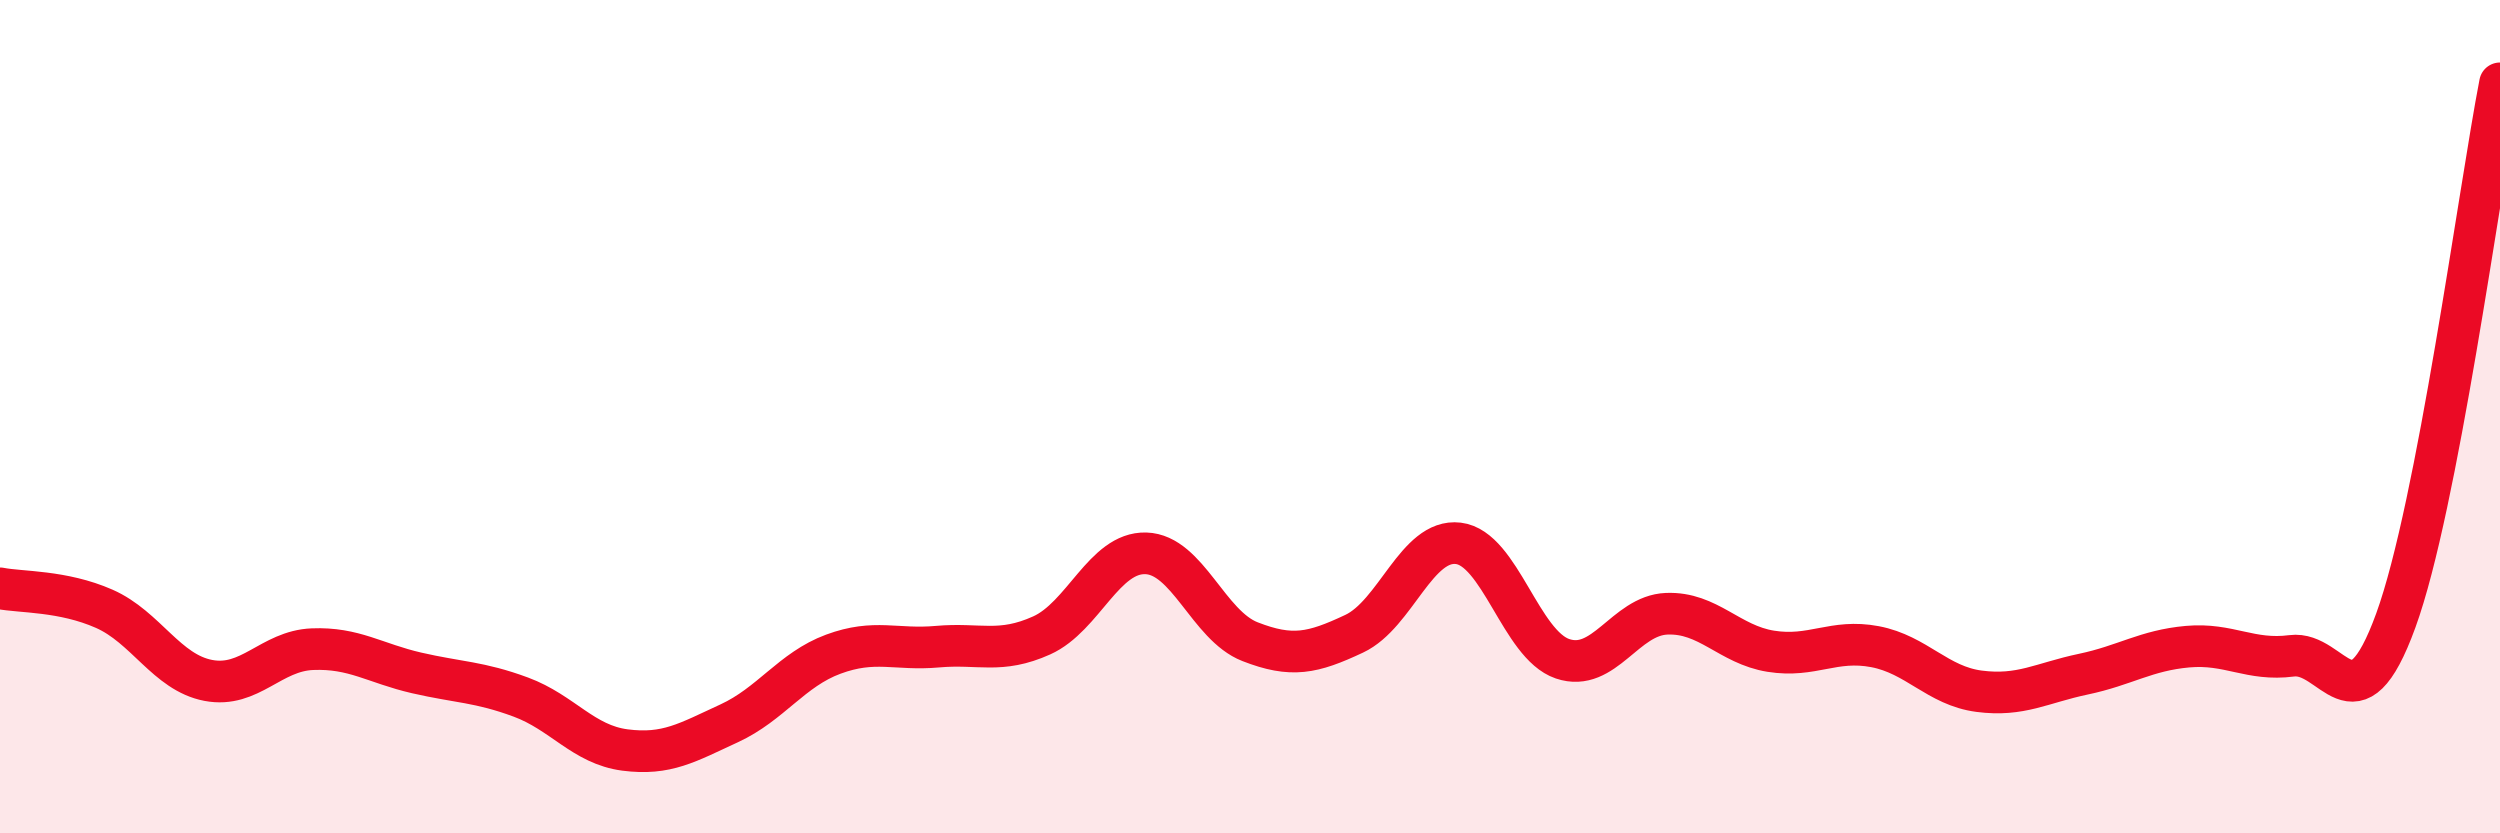
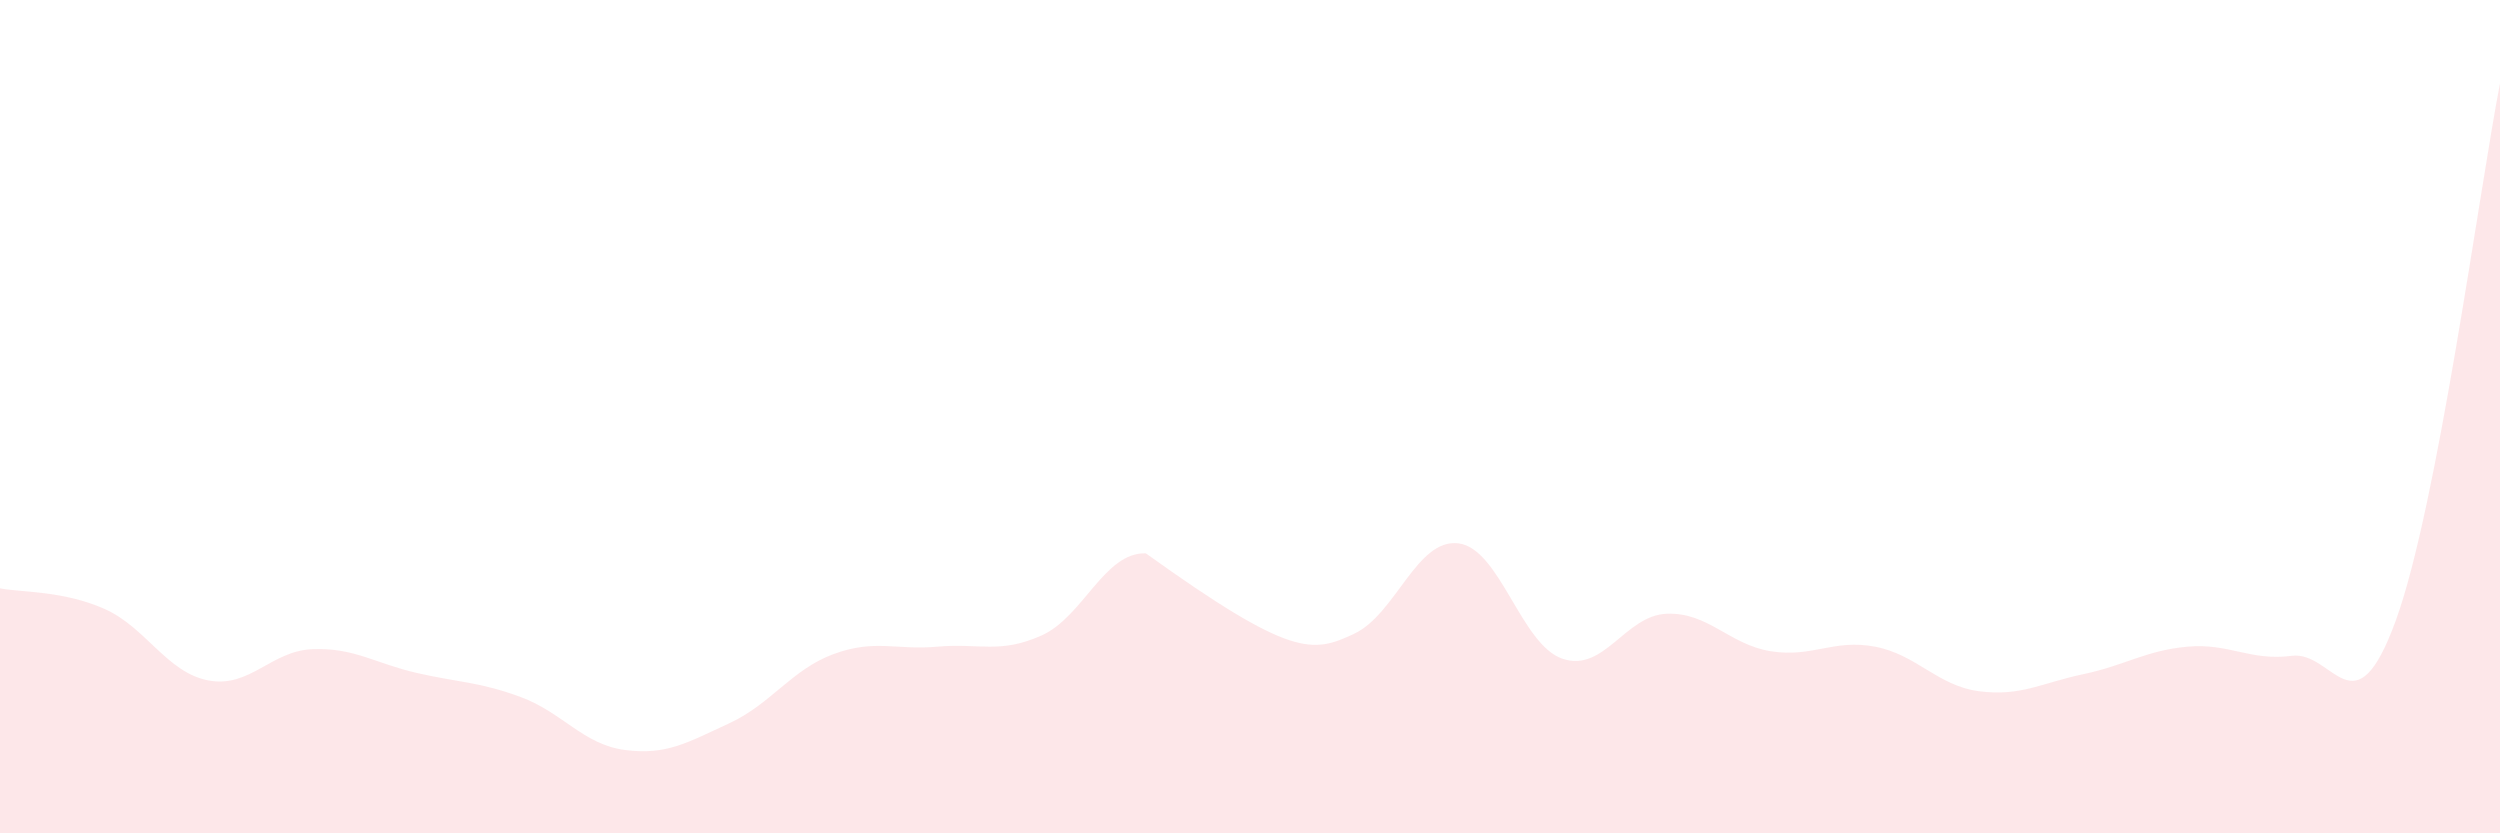
<svg xmlns="http://www.w3.org/2000/svg" width="60" height="20" viewBox="0 0 60 20">
-   <path d="M 0,14.12 C 0.5,14.22 1.5,14.17 2.5,14.61 C 3.5,15.05 4,16.14 5,16.33 C 6,16.52 6.5,15.62 7.5,15.58 C 8.5,15.54 9,15.92 10,16.15 C 11,16.38 11.5,16.36 12.5,16.73 C 13.5,17.1 14,17.87 15,18 C 16,18.13 16.5,17.82 17.5,17.36 C 18.5,16.9 19,16.07 20,15.7 C 21,15.33 21.5,15.61 22.5,15.52 C 23.5,15.43 24,15.7 25,15.25 C 26,14.8 26.5,13.25 27.5,13.28 C 28.5,13.31 29,15.01 30,15.4 C 31,15.79 31.5,15.68 32.5,15.21 C 33.5,14.74 34,12.92 35,13.04 C 36,13.16 36.5,15.47 37.5,15.81 C 38.5,16.15 39,14.77 40,14.73 C 41,14.69 41.5,15.47 42.5,15.63 C 43.5,15.79 44,15.33 45,15.52 C 46,15.71 46.5,16.46 47.5,16.59 C 48.5,16.72 49,16.39 50,16.18 C 51,15.97 51.5,15.61 52.5,15.52 C 53.5,15.43 54,15.87 55,15.74 C 56,15.61 56.5,17.64 57.5,14.89 C 58.5,12.14 59.5,4.58 60,2L60 20L0 20Z" fill="#EB0A25" opacity="0.1" stroke-linecap="round" stroke-linejoin="round" />
-   <path d="M 0,14.12 C 0.5,14.22 1.5,14.17 2.5,14.61 C 3.5,15.05 4,16.14 5,16.33 C 6,16.52 6.5,15.62 7.5,15.58 C 8.5,15.54 9,15.92 10,16.15 C 11,16.38 11.5,16.36 12.5,16.73 C 13.5,17.1 14,17.87 15,18 C 16,18.13 16.5,17.82 17.5,17.36 C 18.5,16.9 19,16.07 20,15.7 C 21,15.33 21.5,15.61 22.5,15.52 C 23.5,15.43 24,15.7 25,15.25 C 26,14.8 26.5,13.25 27.5,13.28 C 28.5,13.31 29,15.01 30,15.4 C 31,15.79 31.5,15.68 32.5,15.21 C 33.5,14.74 34,12.92 35,13.04 C 36,13.16 36.5,15.47 37.5,15.81 C 38.5,16.15 39,14.77 40,14.73 C 41,14.69 41.5,15.47 42.5,15.63 C 43.5,15.79 44,15.33 45,15.52 C 46,15.71 46.5,16.46 47.5,16.59 C 48.5,16.72 49,16.39 50,16.18 C 51,15.97 51.5,15.61 52.5,15.52 C 53.5,15.43 54,15.87 55,15.74 C 56,15.61 56.5,17.64 57.5,14.89 C 58.5,12.14 59.5,4.58 60,2" stroke="#EB0A25" stroke-width="1" fill="none" stroke-linecap="round" stroke-linejoin="round" />
+   <path d="M 0,14.12 C 0.5,14.22 1.5,14.17 2.5,14.61 C 3.5,15.05 4,16.14 5,16.33 C 6,16.52 6.5,15.62 7.5,15.58 C 8.5,15.54 9,15.92 10,16.15 C 11,16.38 11.5,16.36 12.5,16.73 C 13.5,17.1 14,17.87 15,18 C 16,18.13 16.5,17.82 17.5,17.36 C 18.5,16.9 19,16.07 20,15.7 C 21,15.33 21.5,15.61 22.5,15.52 C 23.5,15.43 24,15.7 25,15.25 C 26,14.8 26.5,13.25 27.5,13.28 C 31,15.79 31.5,15.68 32.5,15.21 C 33.5,14.74 34,12.92 35,13.04 C 36,13.16 36.5,15.47 37.5,15.81 C 38.5,16.15 39,14.77 40,14.73 C 41,14.69 41.5,15.47 42.5,15.63 C 43.5,15.79 44,15.33 45,15.52 C 46,15.71 46.5,16.46 47.5,16.59 C 48.5,16.72 49,16.39 50,16.18 C 51,15.97 51.5,15.61 52.5,15.52 C 53.5,15.43 54,15.87 55,15.74 C 56,15.61 56.5,17.64 57.5,14.89 C 58.5,12.14 59.5,4.58 60,2L60 20L0 20Z" fill="#EB0A25" opacity="0.1" stroke-linecap="round" stroke-linejoin="round" />
</svg>